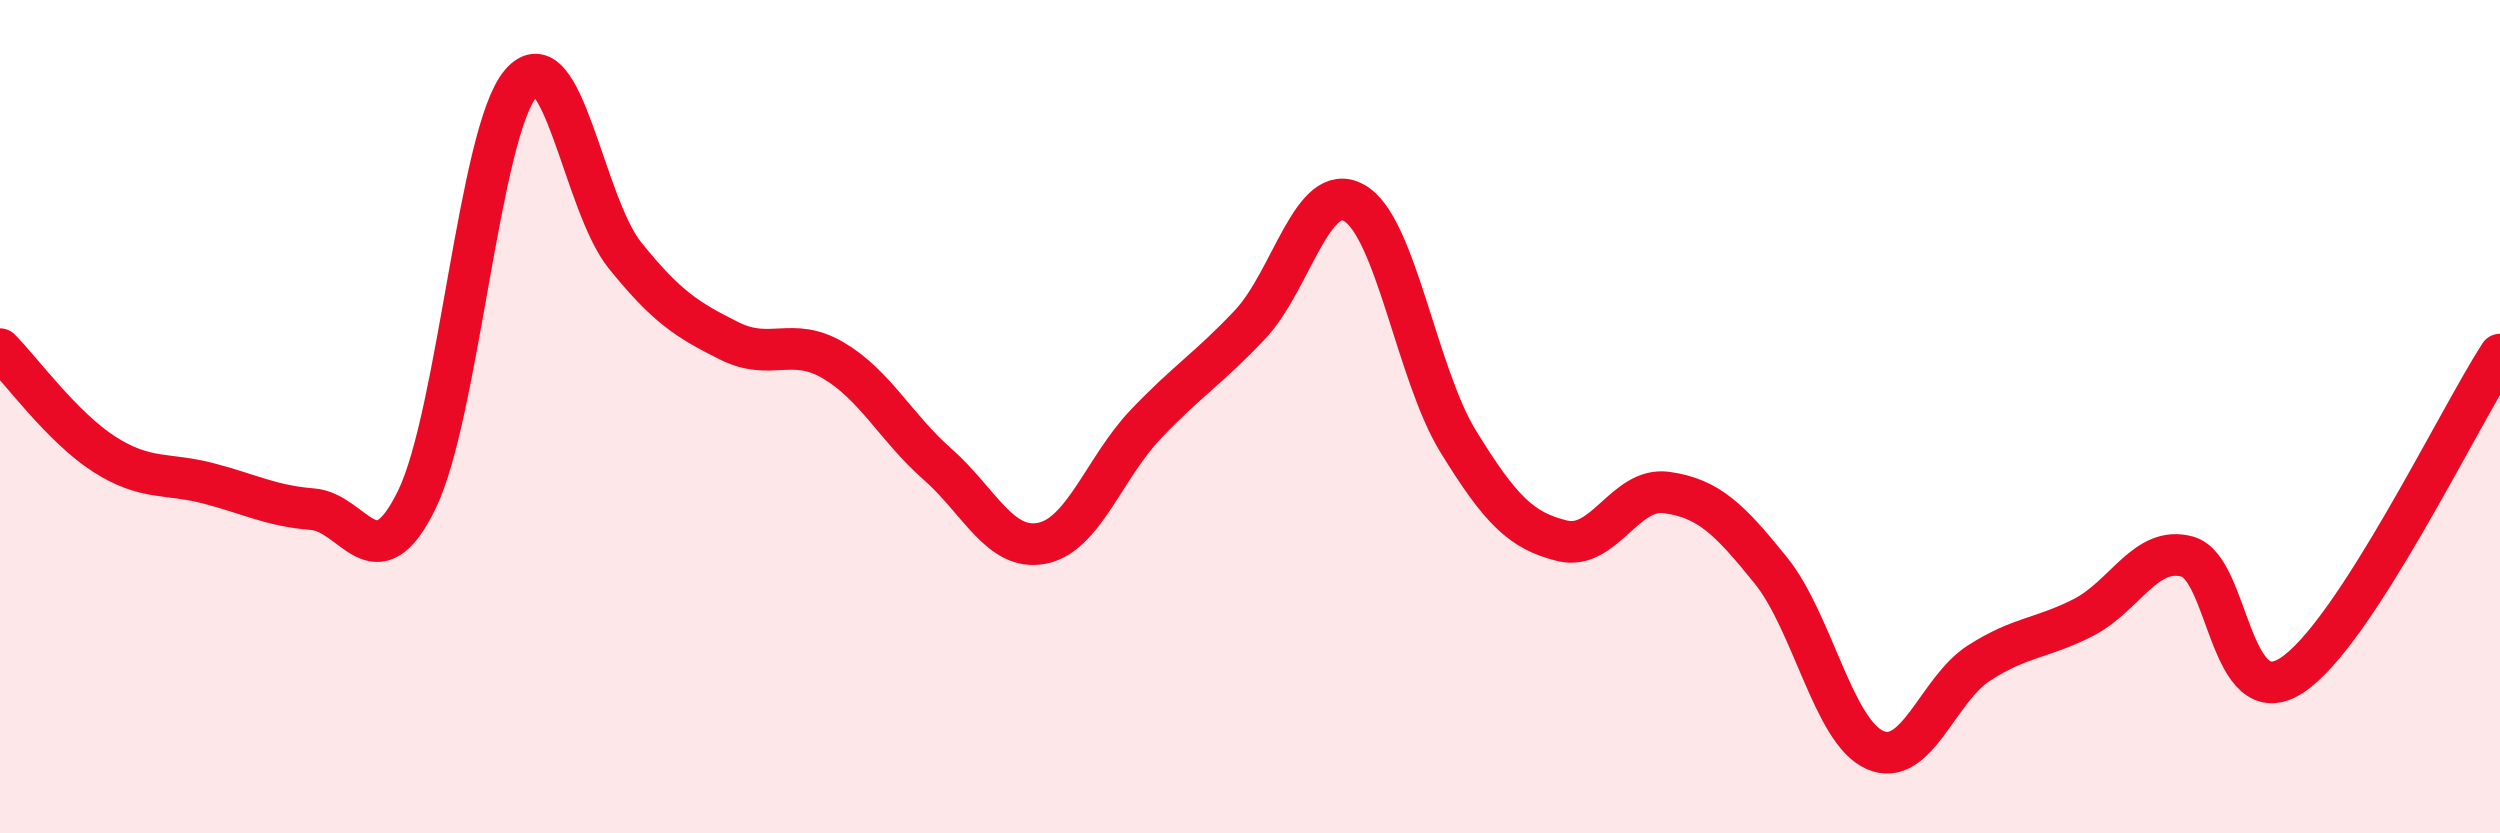
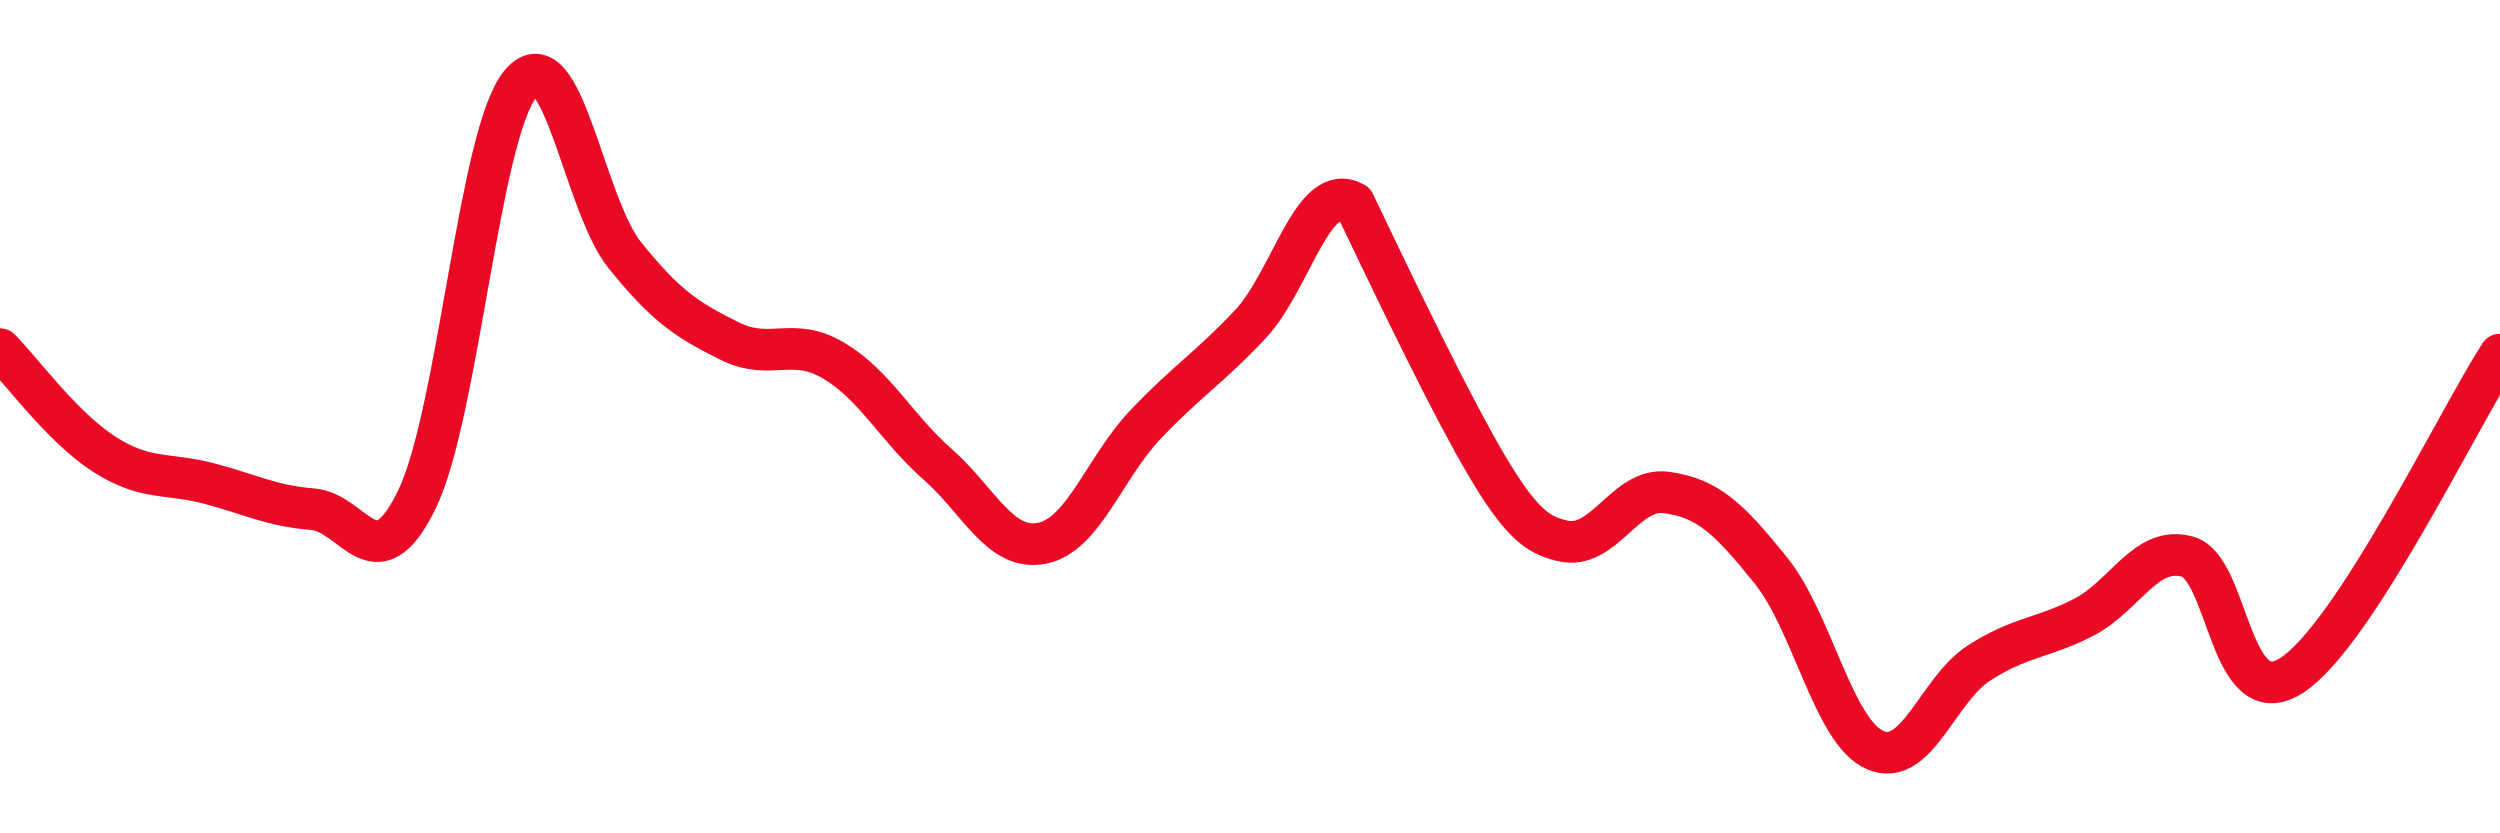
<svg xmlns="http://www.w3.org/2000/svg" width="60" height="20" viewBox="0 0 60 20">
-   <path d="M 0,8.38 C 0.5,8.88 1.5,10.26 2.5,10.9 C 3.5,11.54 4,11.34 5,11.6 C 6,11.86 6.5,12.14 7.5,12.22 C 8.5,12.3 9,14.04 10,12 C 11,9.96 11.5,3.17 12.5,2 C 13.5,0.83 14,4.89 15,6.13 C 16,7.37 16.5,7.68 17.5,8.18 C 18.5,8.68 19,8.06 20,8.65 C 21,9.24 21.5,10.26 22.5,11.14 C 23.5,12.02 24,13.23 25,13.04 C 26,12.85 26.5,11.23 27.5,10.18 C 28.5,9.13 29,8.85 30,7.79 C 31,6.73 31.5,4.31 32.5,4.87 C 33.5,5.43 34,8.98 35,10.6 C 36,12.22 36.5,12.74 37.5,12.98 C 38.5,13.22 39,11.68 40,11.82 C 41,11.96 41.5,12.45 42.5,13.69 C 43.5,14.93 44,17.56 45,18 C 46,18.44 46.5,16.55 47.5,15.91 C 48.5,15.27 49,15.33 50,14.82 C 51,14.31 51.5,13.08 52.5,13.36 C 53.5,13.64 53.5,17.18 55,16.21 C 56.5,15.24 59,10.05 60,8.51L60 20L0 20Z" fill="#EB0A25" opacity="0.1" stroke-linecap="round" stroke-linejoin="round" />
-   <path d="M 0,8.38 C 0.5,8.88 1.5,10.26 2.5,10.9 C 3.5,11.54 4,11.34 5,11.6 C 6,11.86 6.5,12.14 7.5,12.22 C 8.5,12.3 9,14.04 10,12 C 11,9.96 11.5,3.17 12.5,2 C 13.5,0.83 14,4.89 15,6.13 C 16,7.37 16.5,7.68 17.5,8.18 C 18.5,8.68 19,8.06 20,8.65 C 21,9.24 21.5,10.26 22.5,11.14 C 23.5,12.02 24,13.23 25,13.04 C 26,12.85 26.5,11.23 27.5,10.18 C 28.5,9.13 29,8.85 30,7.79 C 31,6.73 31.5,4.31 32.5,4.87 C 33.5,5.43 34,8.98 35,10.6 C 36,12.22 36.5,12.74 37.5,12.98 C 38.5,13.22 39,11.68 40,11.82 C 41,11.96 41.5,12.45 42.5,13.69 C 43.5,14.93 44,17.56 45,18 C 46,18.44 46.5,16.55 47.5,15.91 C 48.5,15.27 49,15.33 50,14.82 C 51,14.31 51.5,13.08 52.5,13.36 C 53.5,13.64 53.5,17.18 55,16.21 C 56.5,15.24 59,10.05 60,8.51" stroke="#EB0A25" stroke-width="1" fill="none" stroke-linecap="round" stroke-linejoin="round" />
+   <path d="M 0,8.38 C 0.5,8.88 1.5,10.26 2.5,10.9 C 3.5,11.54 4,11.34 5,11.6 C 6,11.86 6.5,12.14 7.5,12.22 C 8.5,12.3 9,14.04 10,12 C 11,9.96 11.5,3.17 12.5,2 C 13.5,0.83 14,4.89 15,6.13 C 16,7.37 16.5,7.68 17.5,8.18 C 18.5,8.68 19,8.06 20,8.65 C 21,9.24 21.5,10.26 22.5,11.14 C 23.5,12.02 24,13.23 25,13.04 C 26,12.85 26.5,11.23 27.5,10.18 C 28.5,9.13 29,8.85 30,7.79 C 31,6.73 31.5,4.31 32.5,4.87 C 36,12.22 36.5,12.74 37.5,12.98 C 38.5,13.22 39,11.68 40,11.82 C 41,11.96 41.5,12.45 42.5,13.69 C 43.5,14.93 44,17.56 45,18 C 46,18.44 46.5,16.55 47.5,15.91 C 48.5,15.27 49,15.33 50,14.82 C 51,14.31 51.5,13.08 52.5,13.36 C 53.5,13.64 53.5,17.18 55,16.21 C 56.5,15.24 59,10.05 60,8.51" stroke="#EB0A25" stroke-width="1" fill="none" stroke-linecap="round" stroke-linejoin="round" />
</svg>